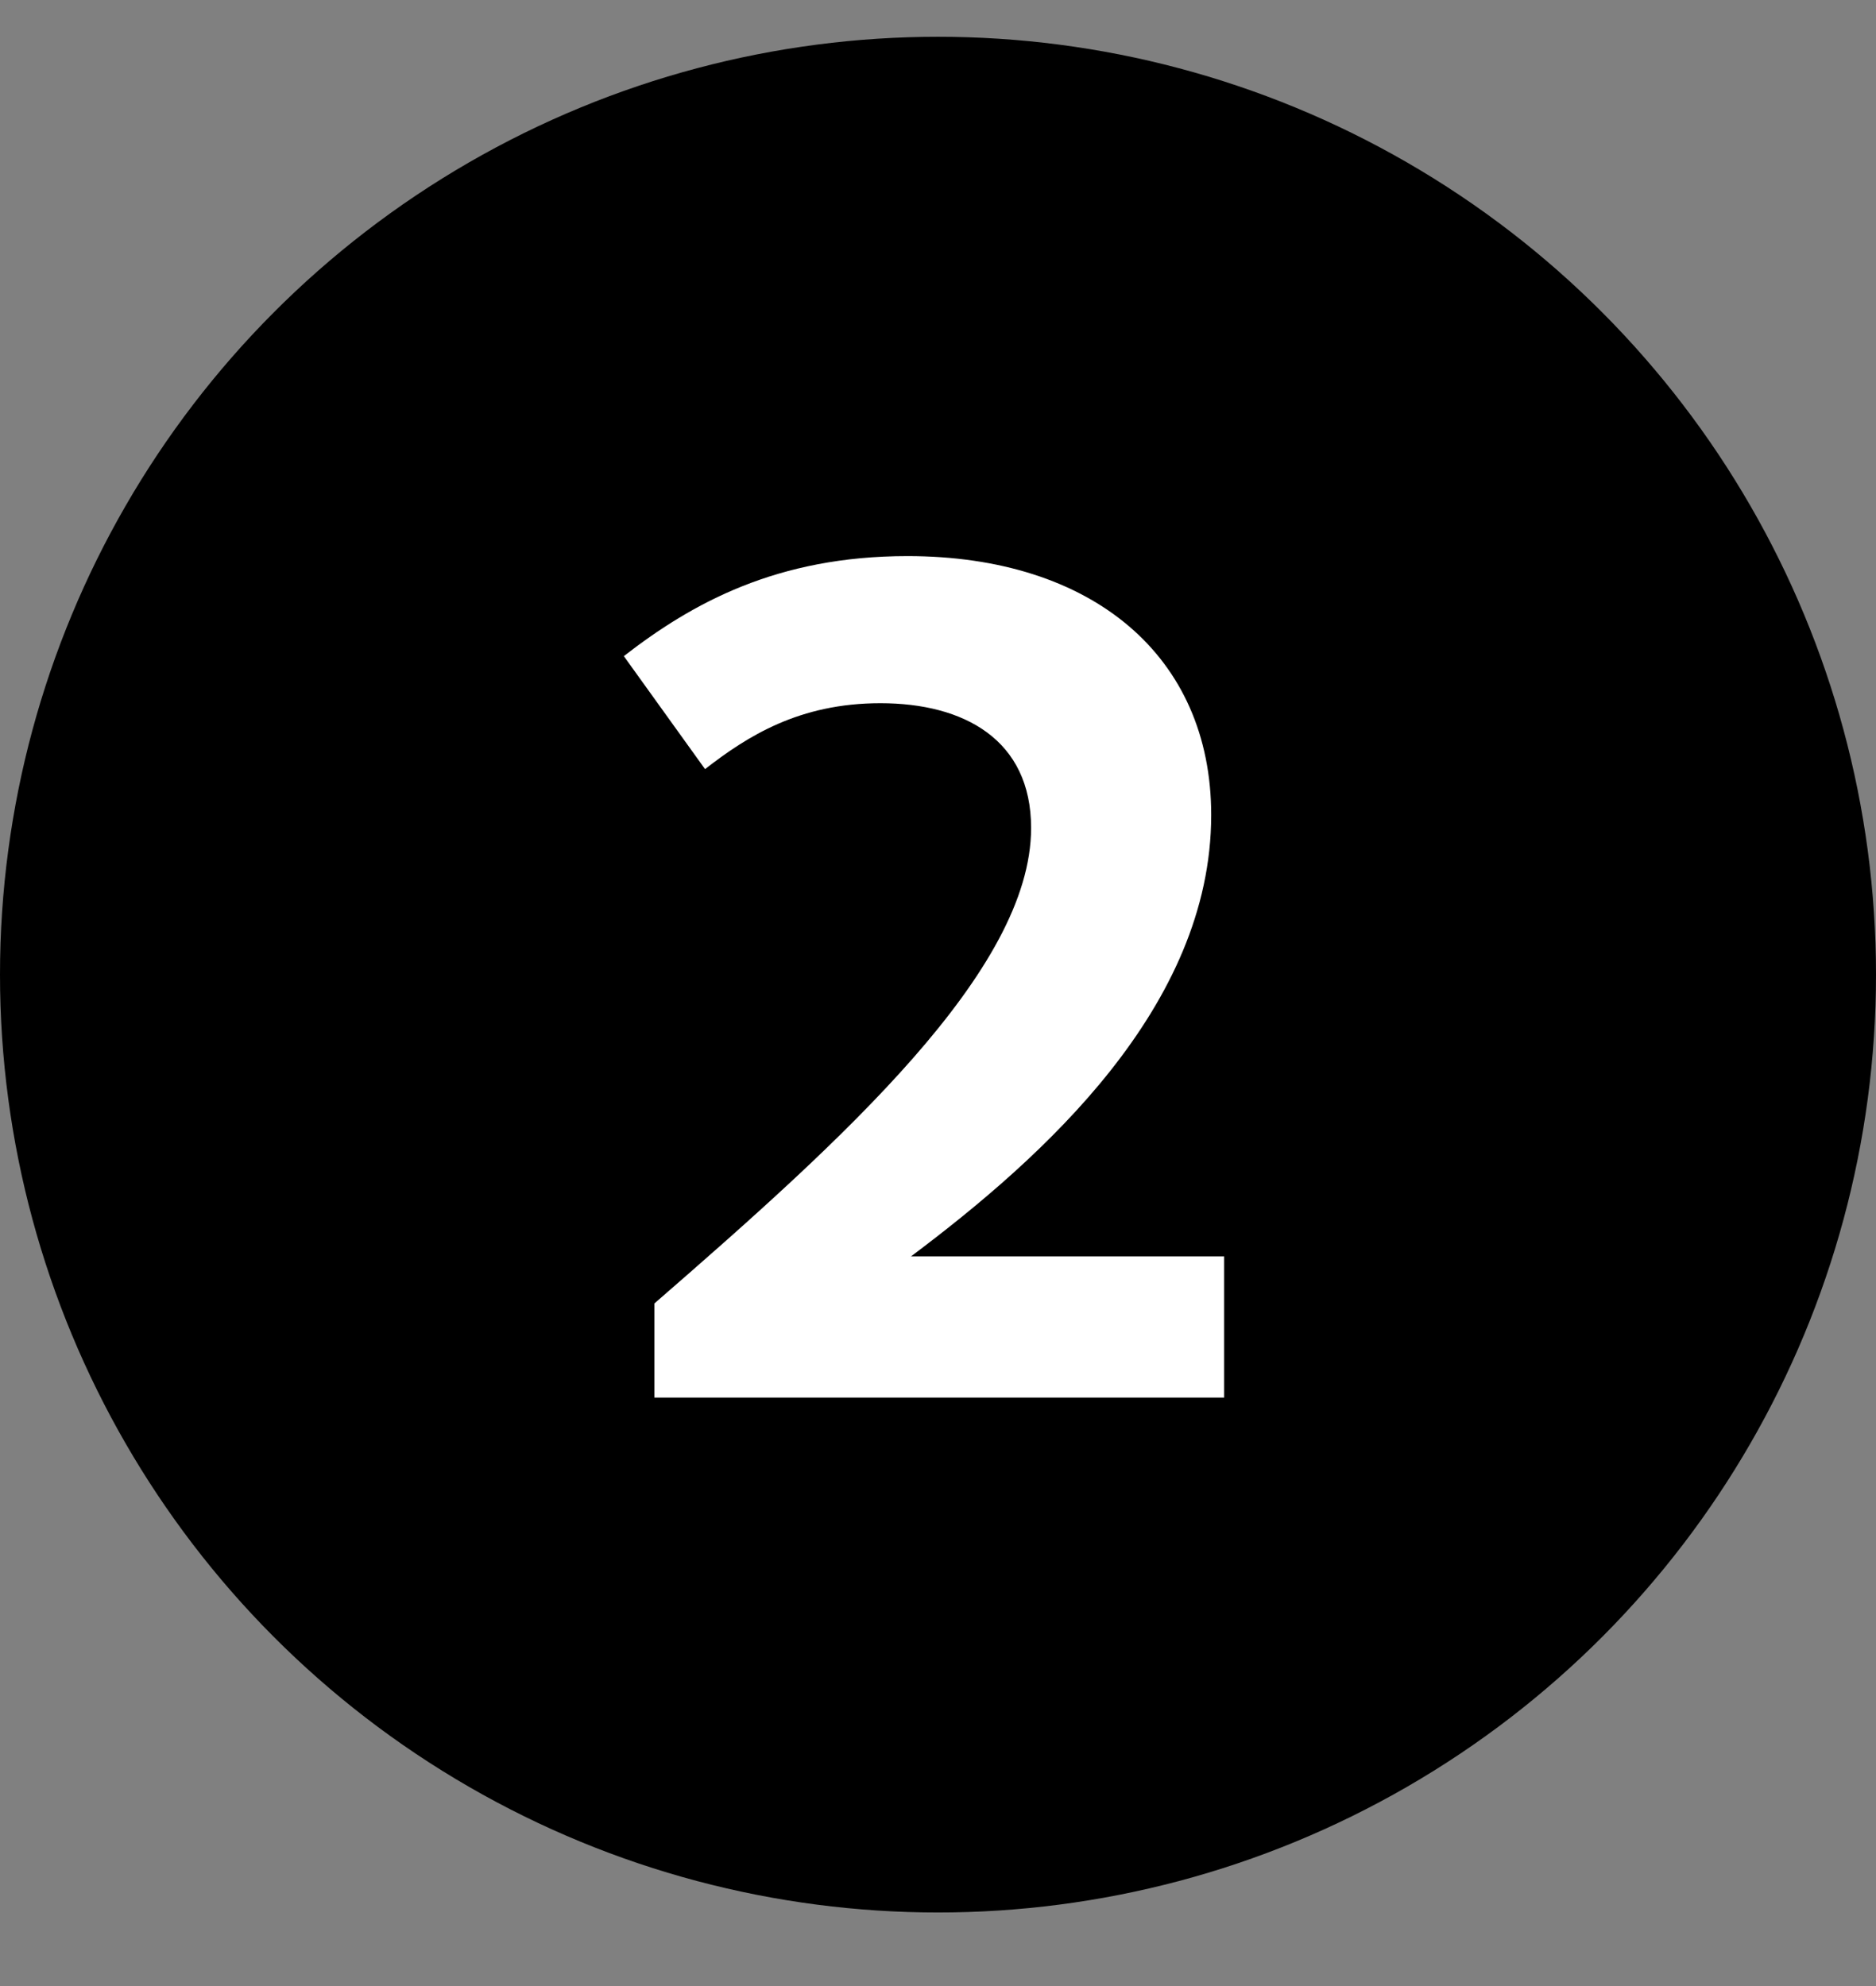
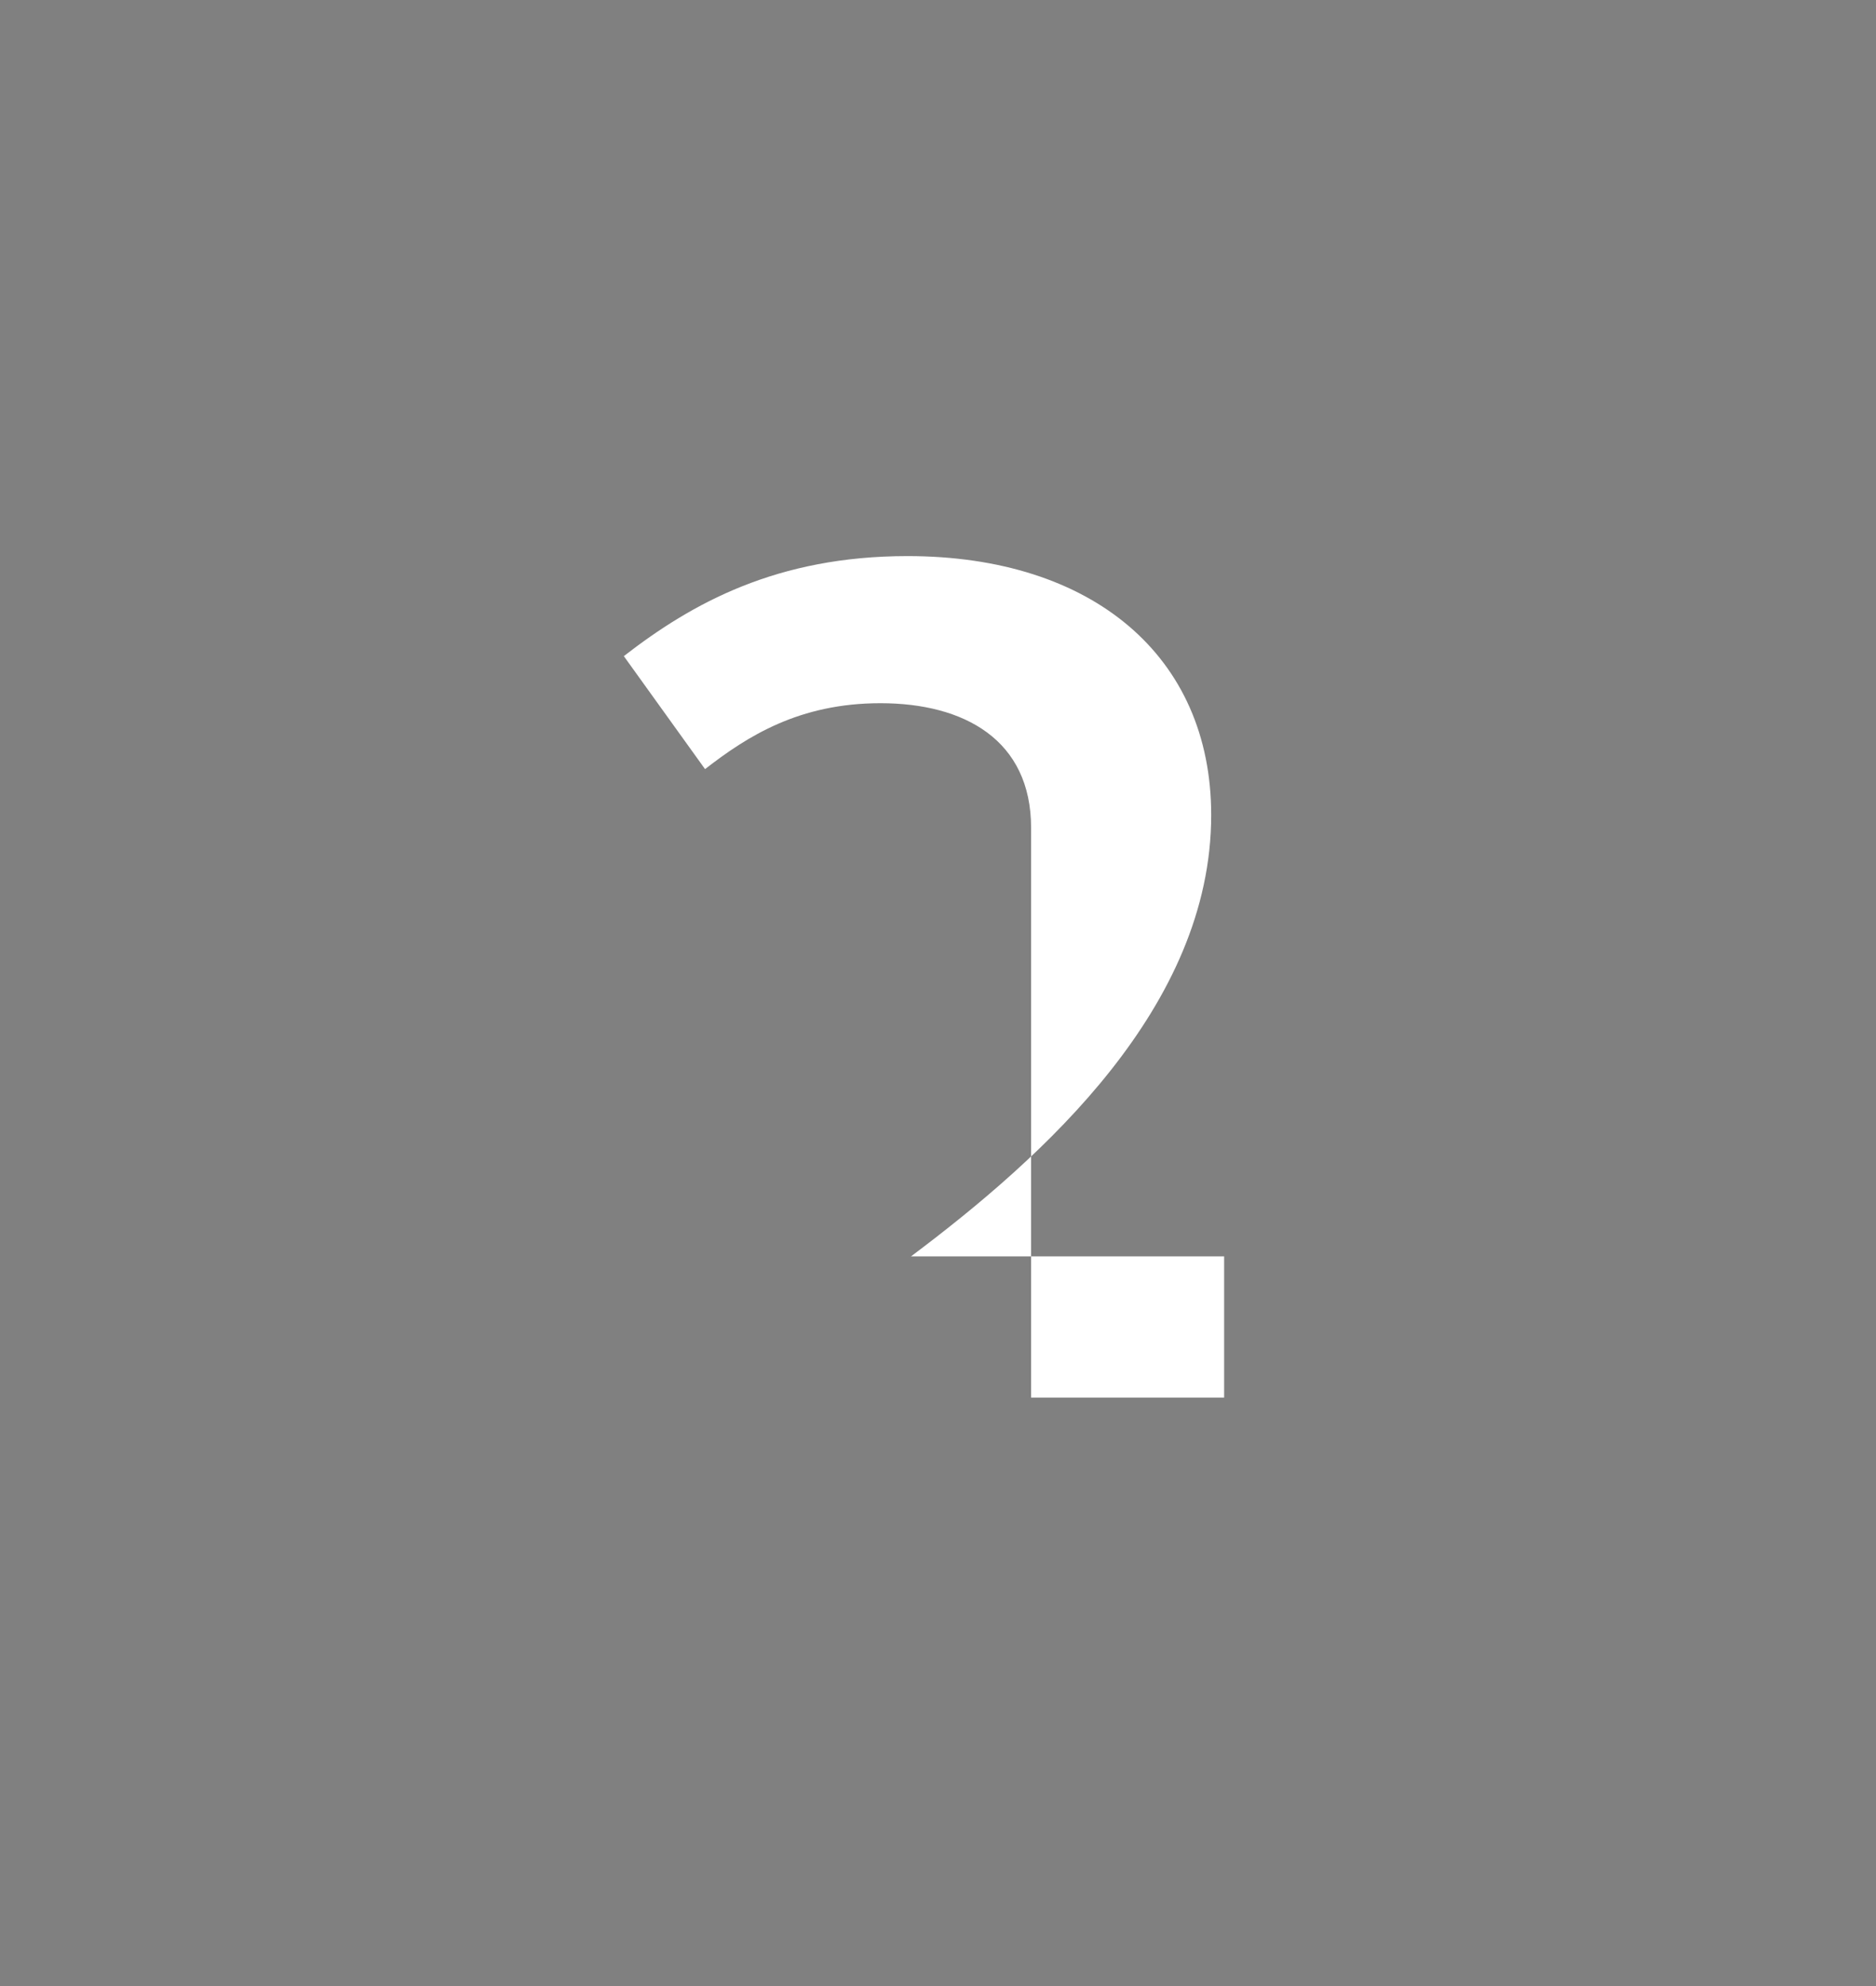
<svg xmlns="http://www.w3.org/2000/svg" width="51" height="54" viewBox="0 0 51 54" fill="none">
  <rect x="0" y="0" width="51" height="54" fill="#808080" stroke="none" />
-   <circle cx="25.5" cy="26.5" r="25.5" fill="#00267A" style="fill:#00267A;fill:color(display-p3 0 0.149 0.478);fill-opacity:1;" />
-   <path d="M24.767 34.16C28.351 31.472 32.927 27.376 32.927 22.16C32.927 17.84 29.695 15.12 24.671 15.12C21.119 15.12 18.815 16.4 16.959 17.84L19.167 20.912C20.319 20.016 21.727 19.12 23.935 19.12C26.207 19.12 28.031 20.112 28.031 22.512C28.031 26.384 22.911 30.992 17.791 35.44V38H33.279V34.16H24.767Z" fill="white" style="fill:white;fill-opacity:1;" />
+   <path d="M24.767 34.16C28.351 31.472 32.927 27.376 32.927 22.16C32.927 17.84 29.695 15.12 24.671 15.12C21.119 15.12 18.815 16.4 16.959 17.84L19.167 20.912C20.319 20.016 21.727 19.12 23.935 19.12C26.207 19.12 28.031 20.112 28.031 22.512V38H33.279V34.16H24.767Z" fill="white" style="fill:white;fill-opacity:1;" />
</svg>